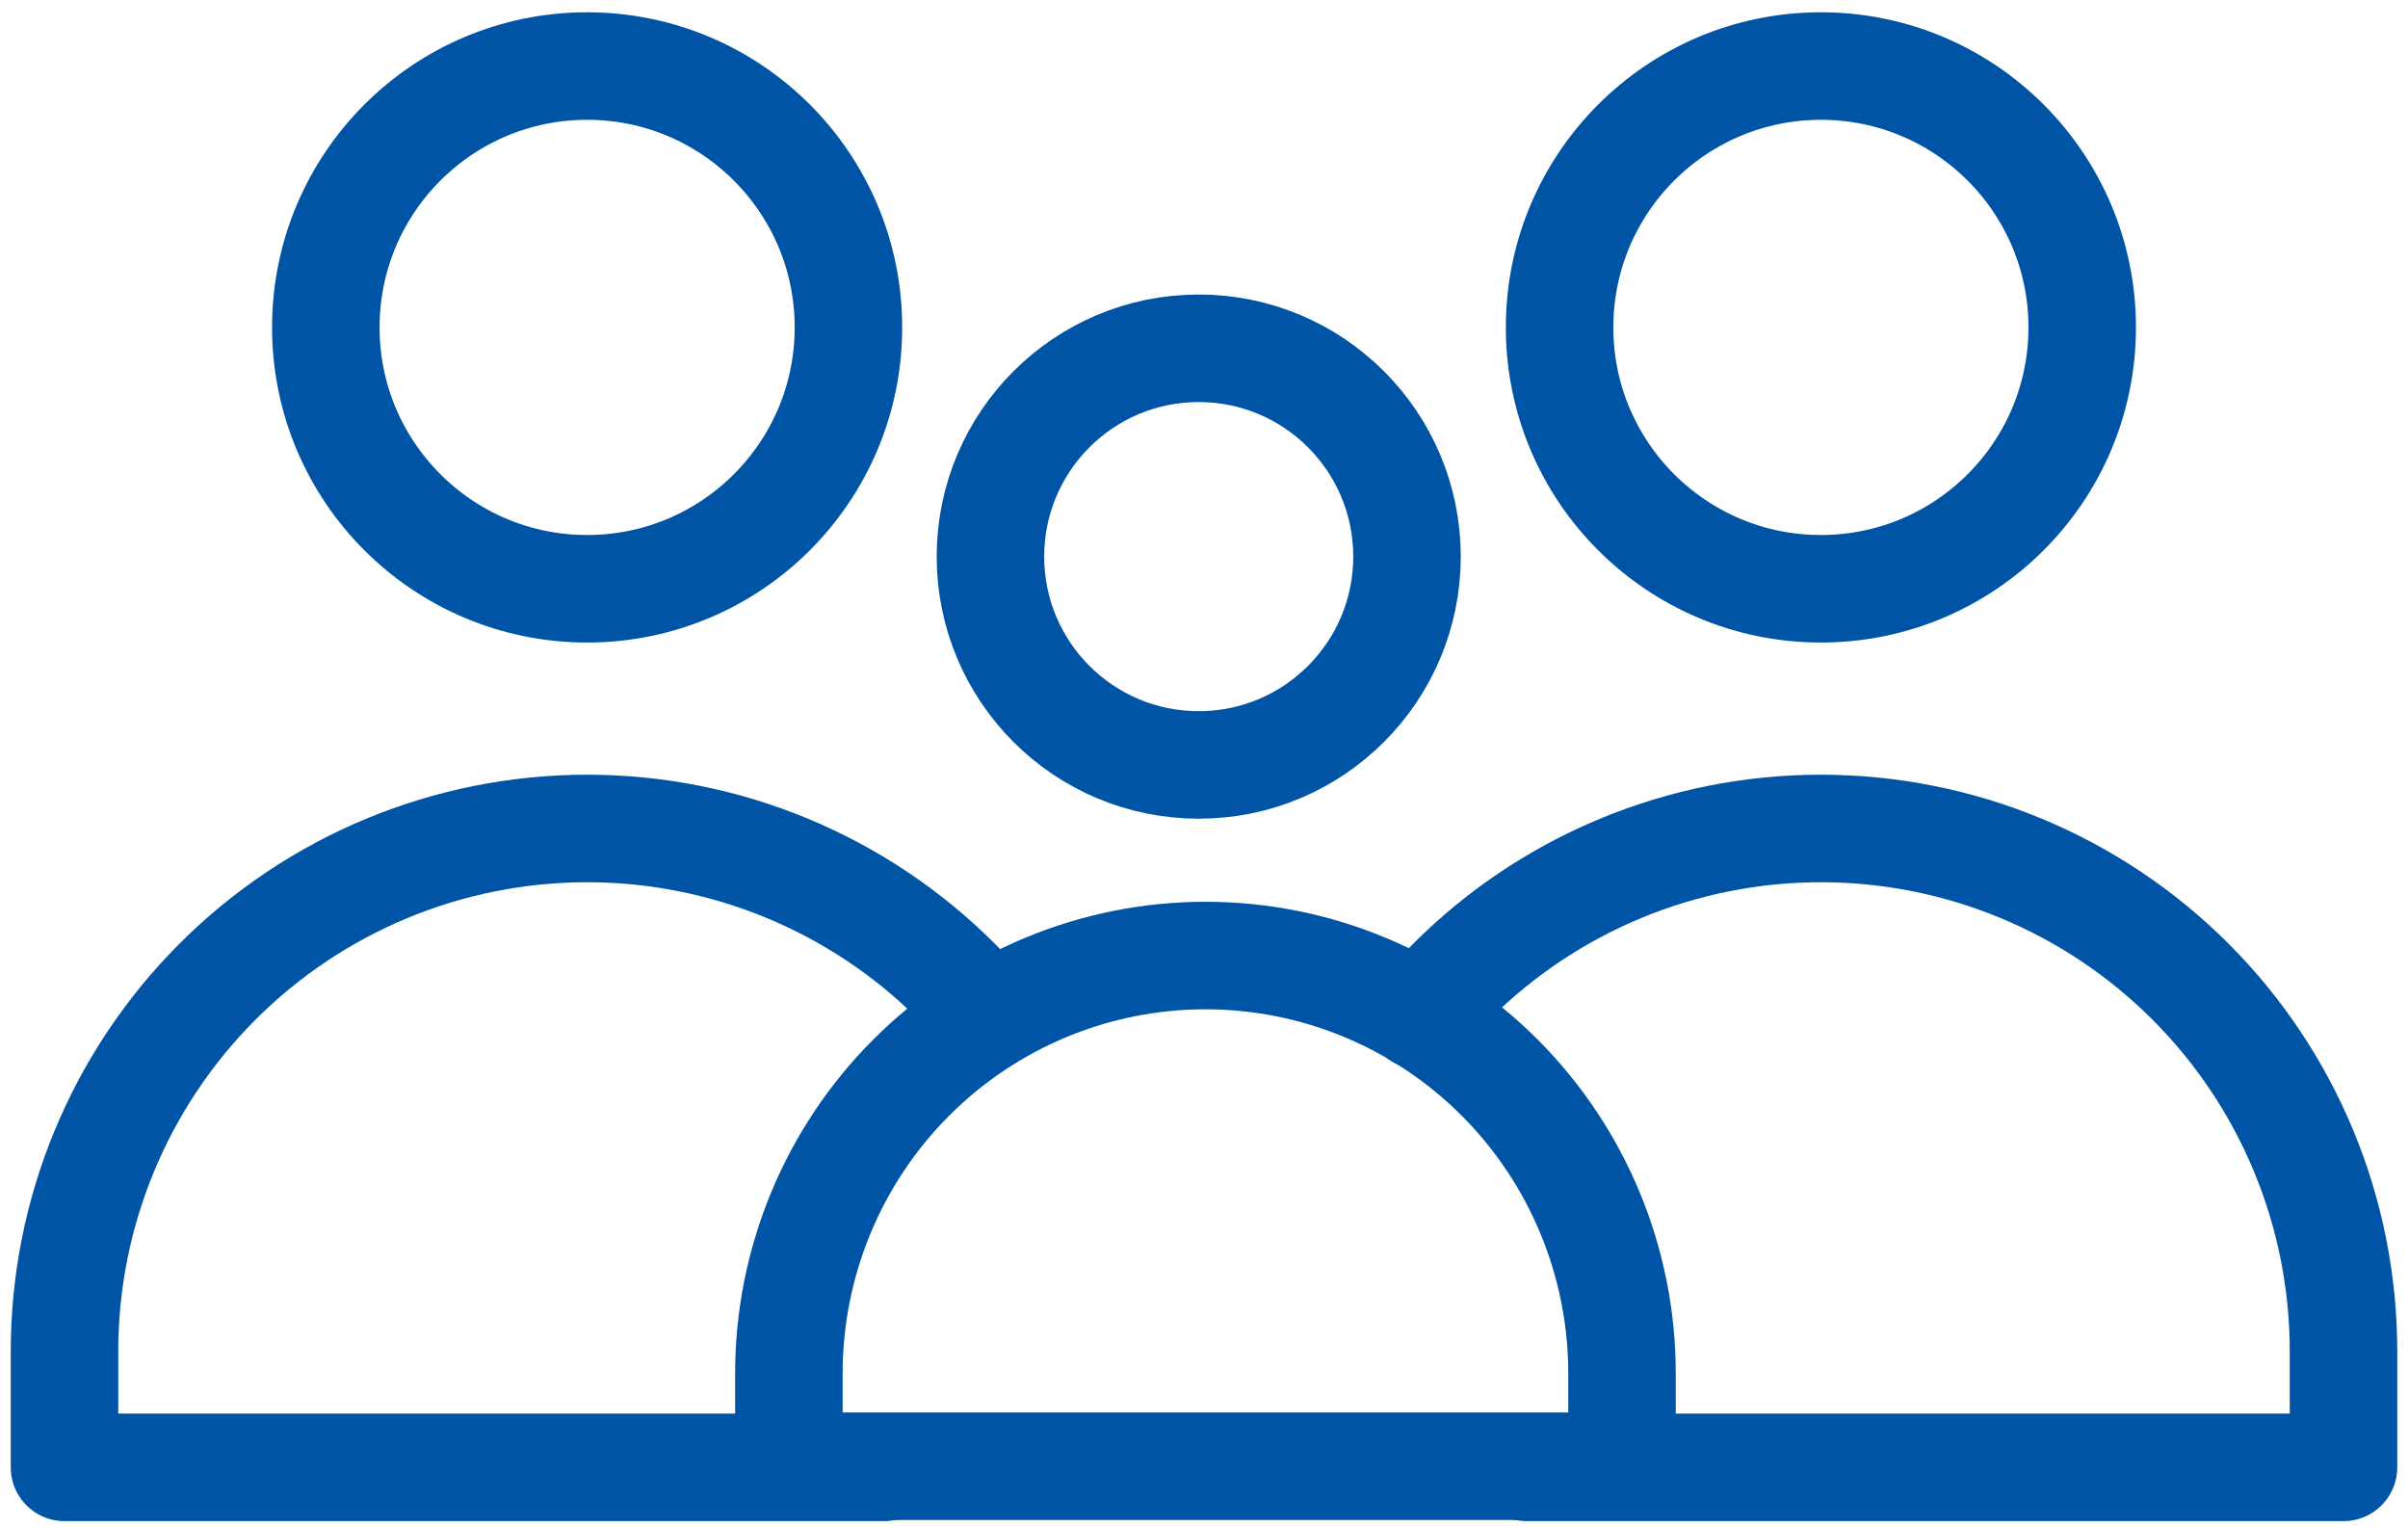
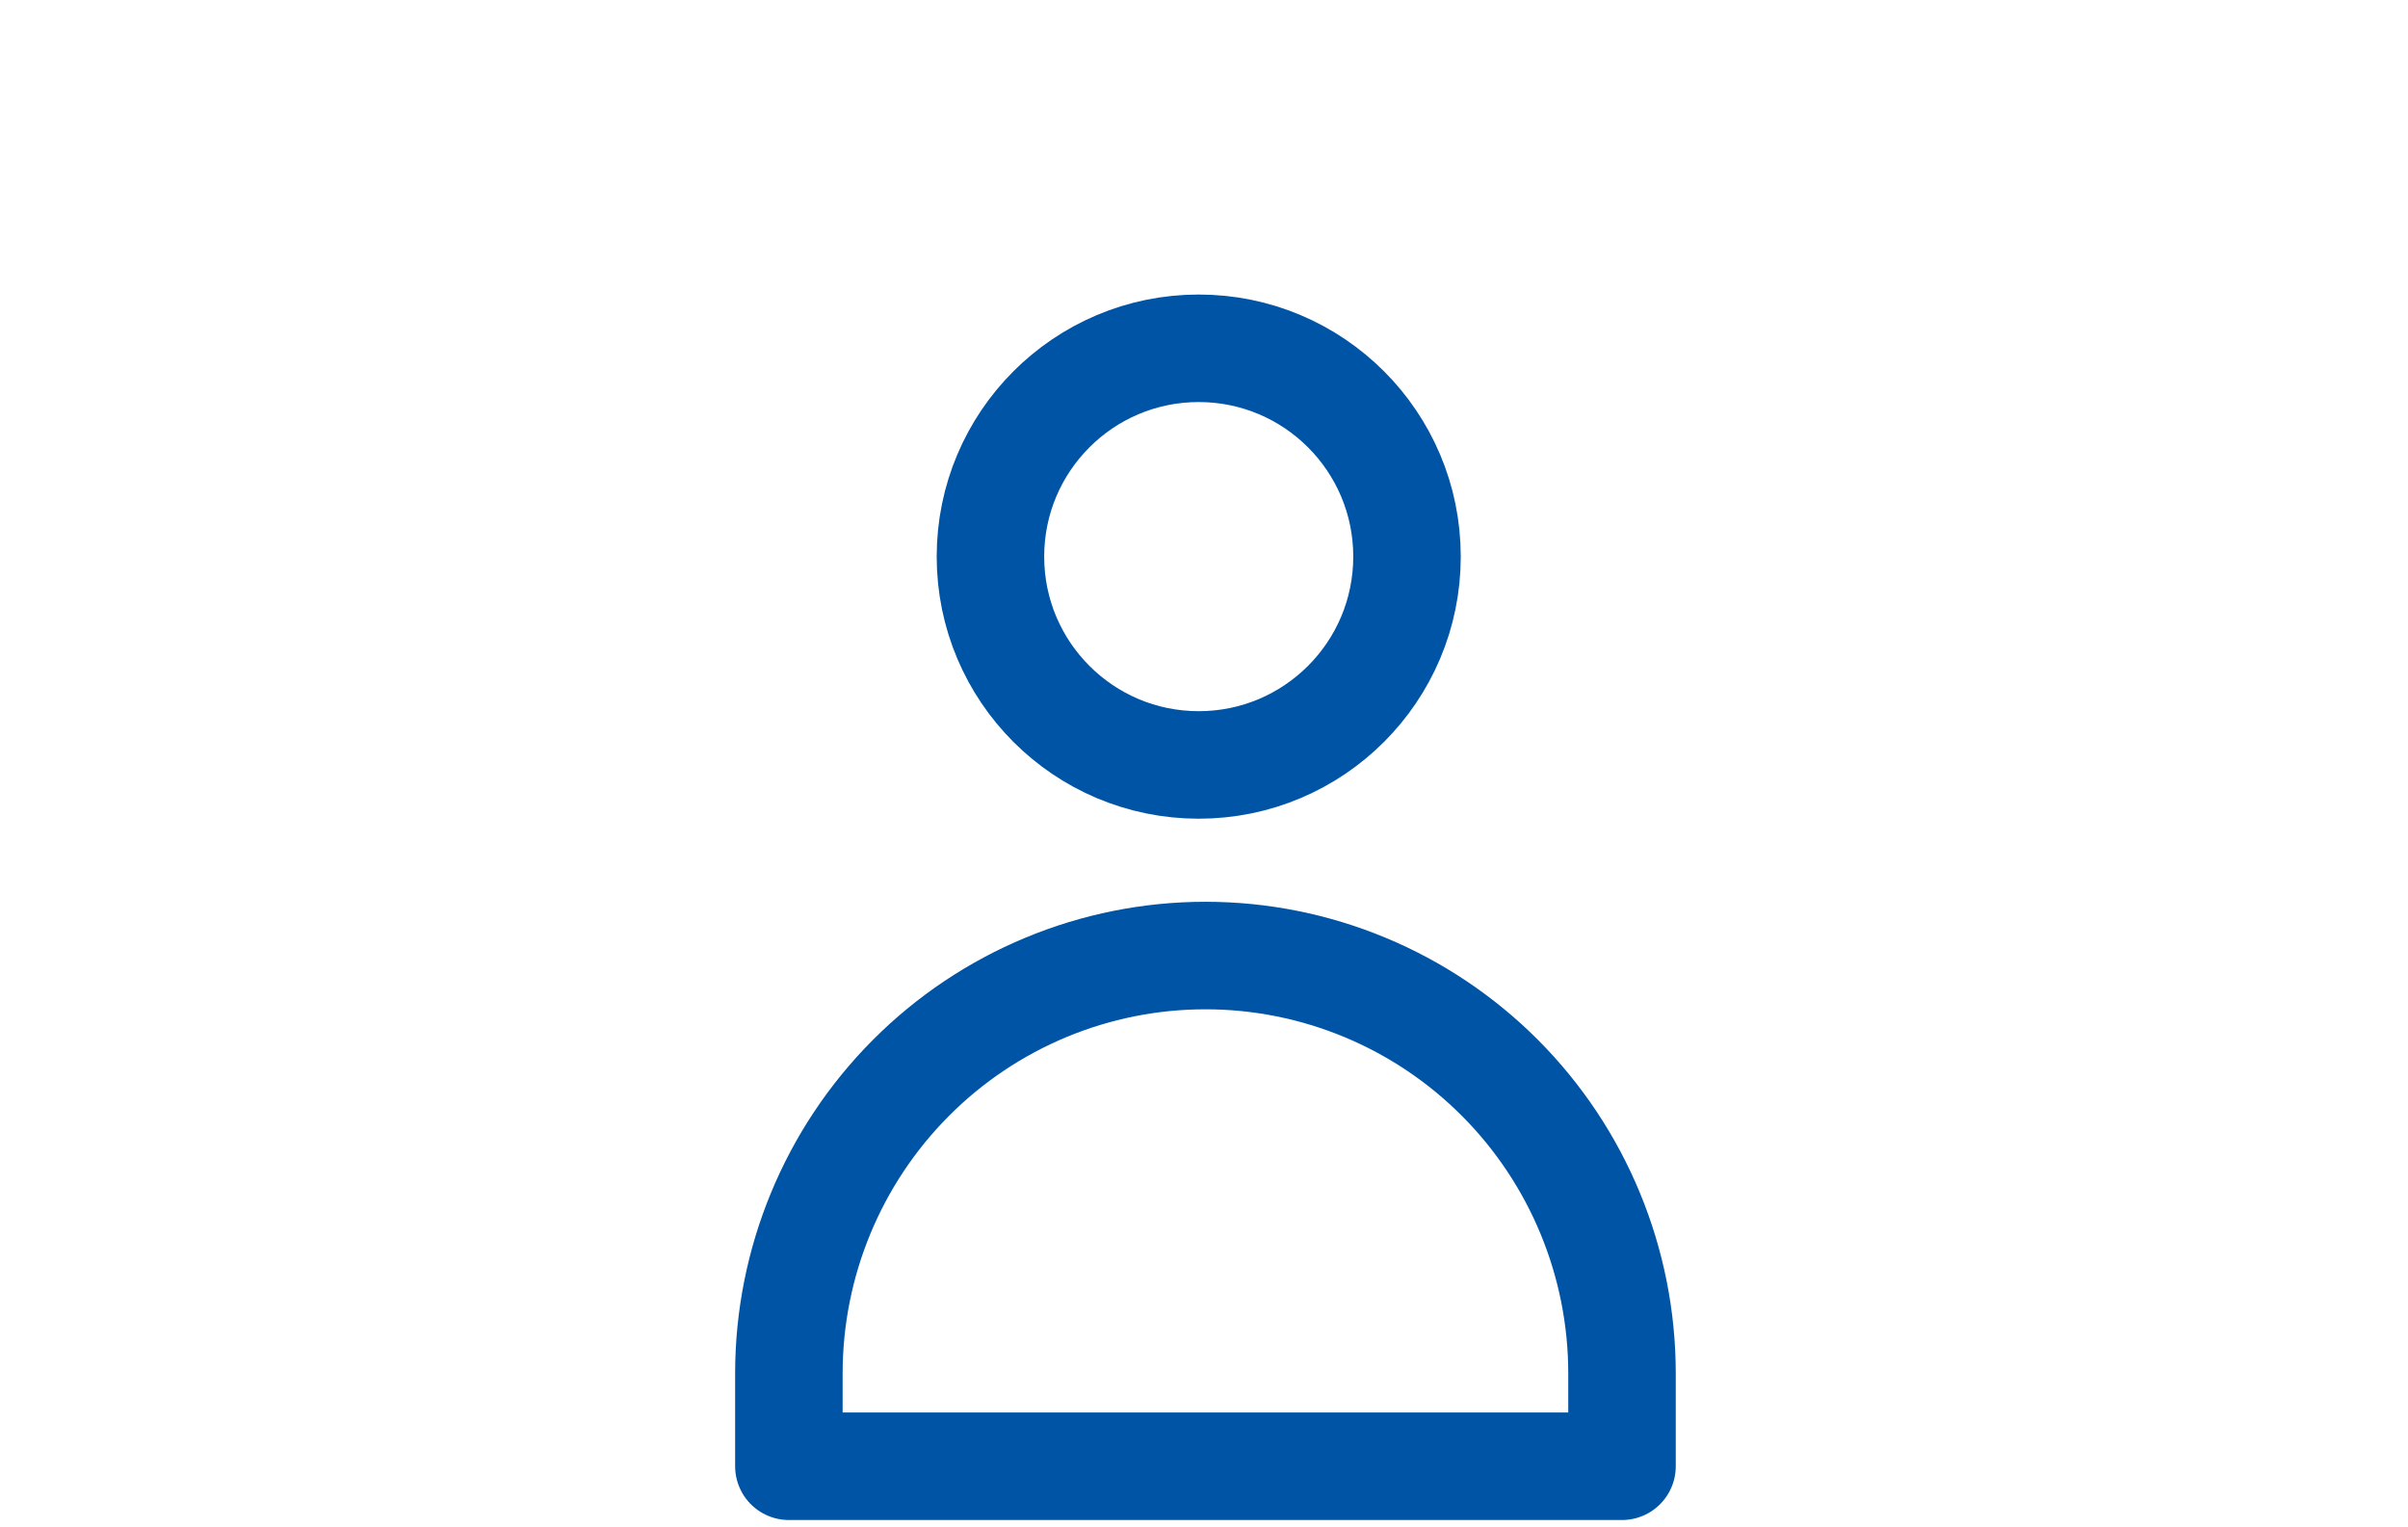
<svg xmlns="http://www.w3.org/2000/svg" width="112" height="71" viewBox="0 0 112 71" fill="none">
-   <path d="M27.308 27.379C34.02 27.379 39.462 21.938 39.462 15.225C39.462 8.513 34.02 3.071 27.308 3.071C20.596 3.071 15.154 8.513 15.154 15.225C15.154 21.938 20.596 27.379 27.308 27.379Z" stroke="#0054A5" stroke-width="5" stroke-linecap="round" stroke-linejoin="round" />
-   <path d="M84.693 27.379C91.405 27.379 96.847 21.938 96.847 15.225C96.847 8.513 91.405 3.071 84.693 3.071C77.981 3.071 72.539 8.513 72.539 15.225C72.539 21.938 77.981 27.379 84.693 27.379Z" stroke="#0054A5" stroke-width="5" stroke-linecap="round" stroke-linejoin="round" />
  <path d="M55.754 35.571C61.104 35.571 65.442 31.234 65.442 25.883C65.442 20.533 61.104 16.196 55.754 16.196C50.404 16.196 46.067 20.533 46.067 25.883C46.067 31.234 50.404 35.571 55.754 35.571Z" stroke="#0054A5" stroke-width="5" stroke-linecap="round" stroke-linejoin="round" />
-   <path d="M41.124 68.234H3V62.833C3 56.386 5.561 50.203 10.12 45.645C14.678 41.086 20.861 38.525 27.308 38.525C33.754 38.525 39.937 41.086 44.495 45.645C44.928 46.077 45.343 46.524 45.739 46.985" stroke="#0054A5" stroke-width="5" stroke-linecap="round" stroke-linejoin="round" />
-   <path d="M71.01 68.234H109V62.833C109 56.386 106.439 50.203 101.881 45.645C97.322 41.086 91.139 38.525 84.693 38.525C78.246 38.525 72.063 41.086 67.505 45.645C66.995 46.155 66.51 46.685 66.051 47.233" stroke="#0054A5" stroke-width="5" stroke-linecap="round" stroke-linejoin="round" />
  <path d="M75.442 68.183H36.692V63.865C36.692 58.712 38.734 53.77 42.367 50.125C46.001 46.481 50.928 44.434 56.067 44.434C61.205 44.434 66.133 46.481 69.767 50.125C73.4 53.77 75.442 58.712 75.442 63.865V68.183Z" stroke="#0054A5" stroke-width="5" stroke-linecap="round" stroke-linejoin="round" />
</svg>